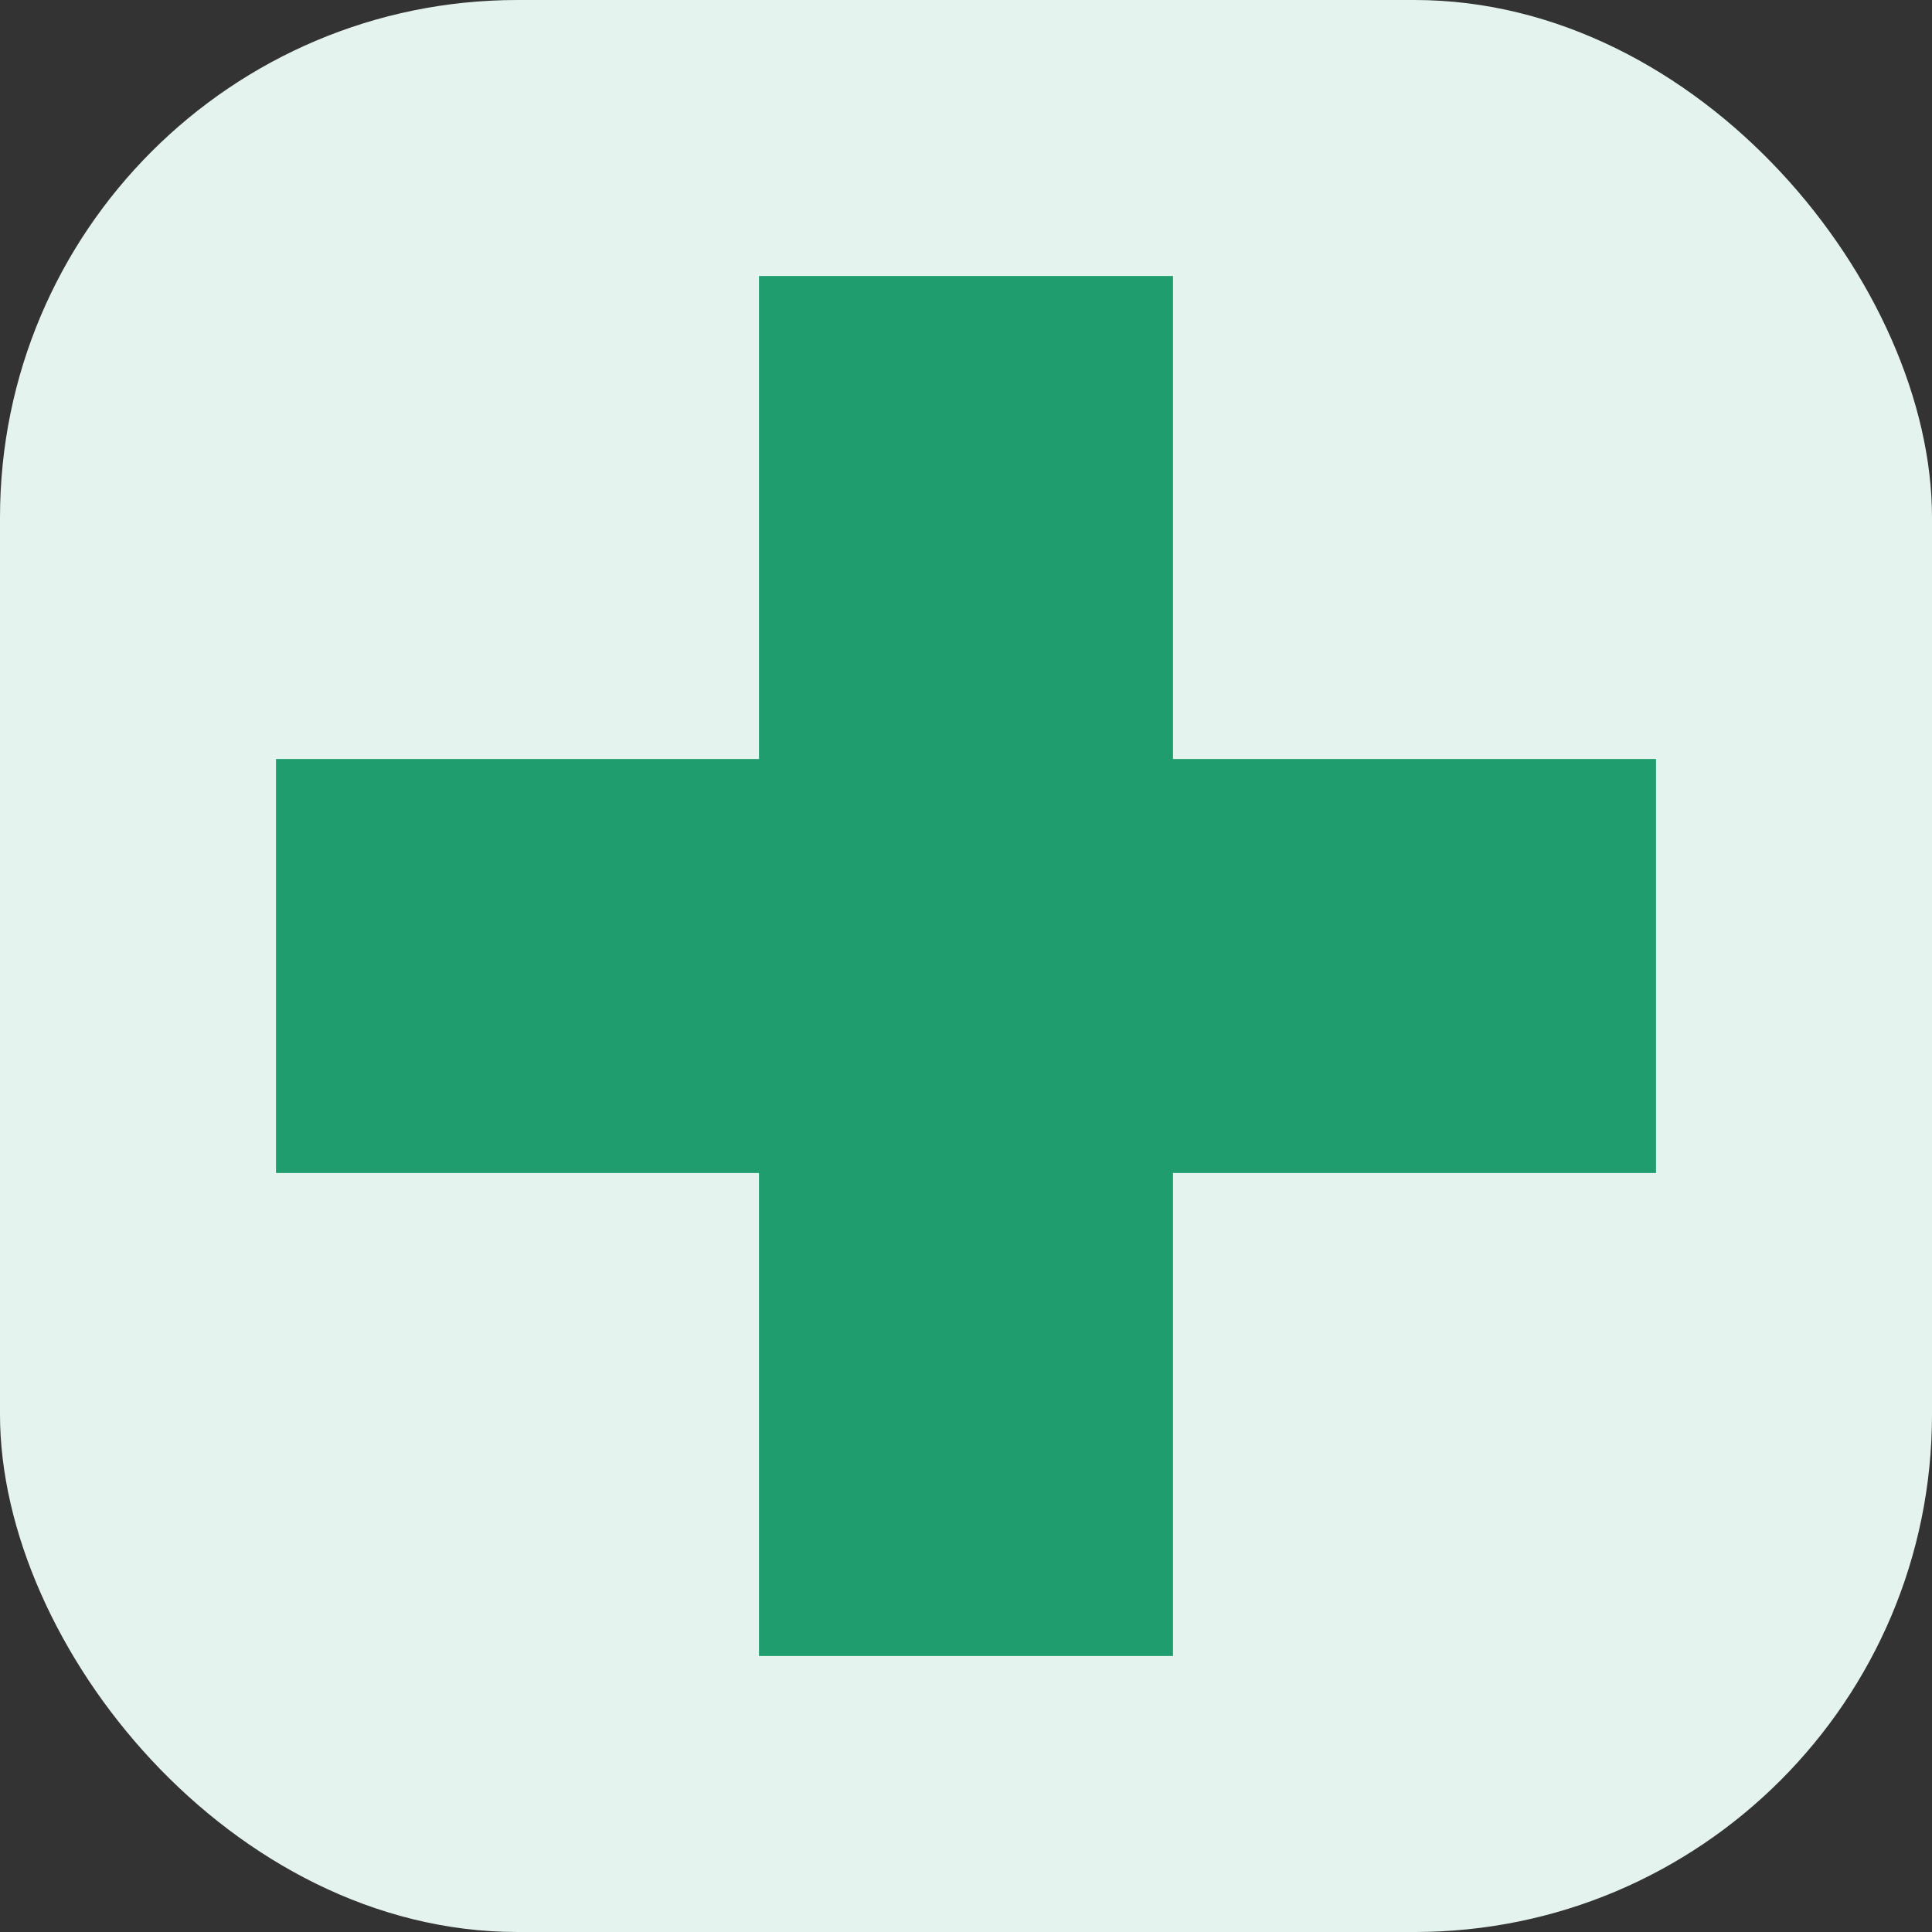
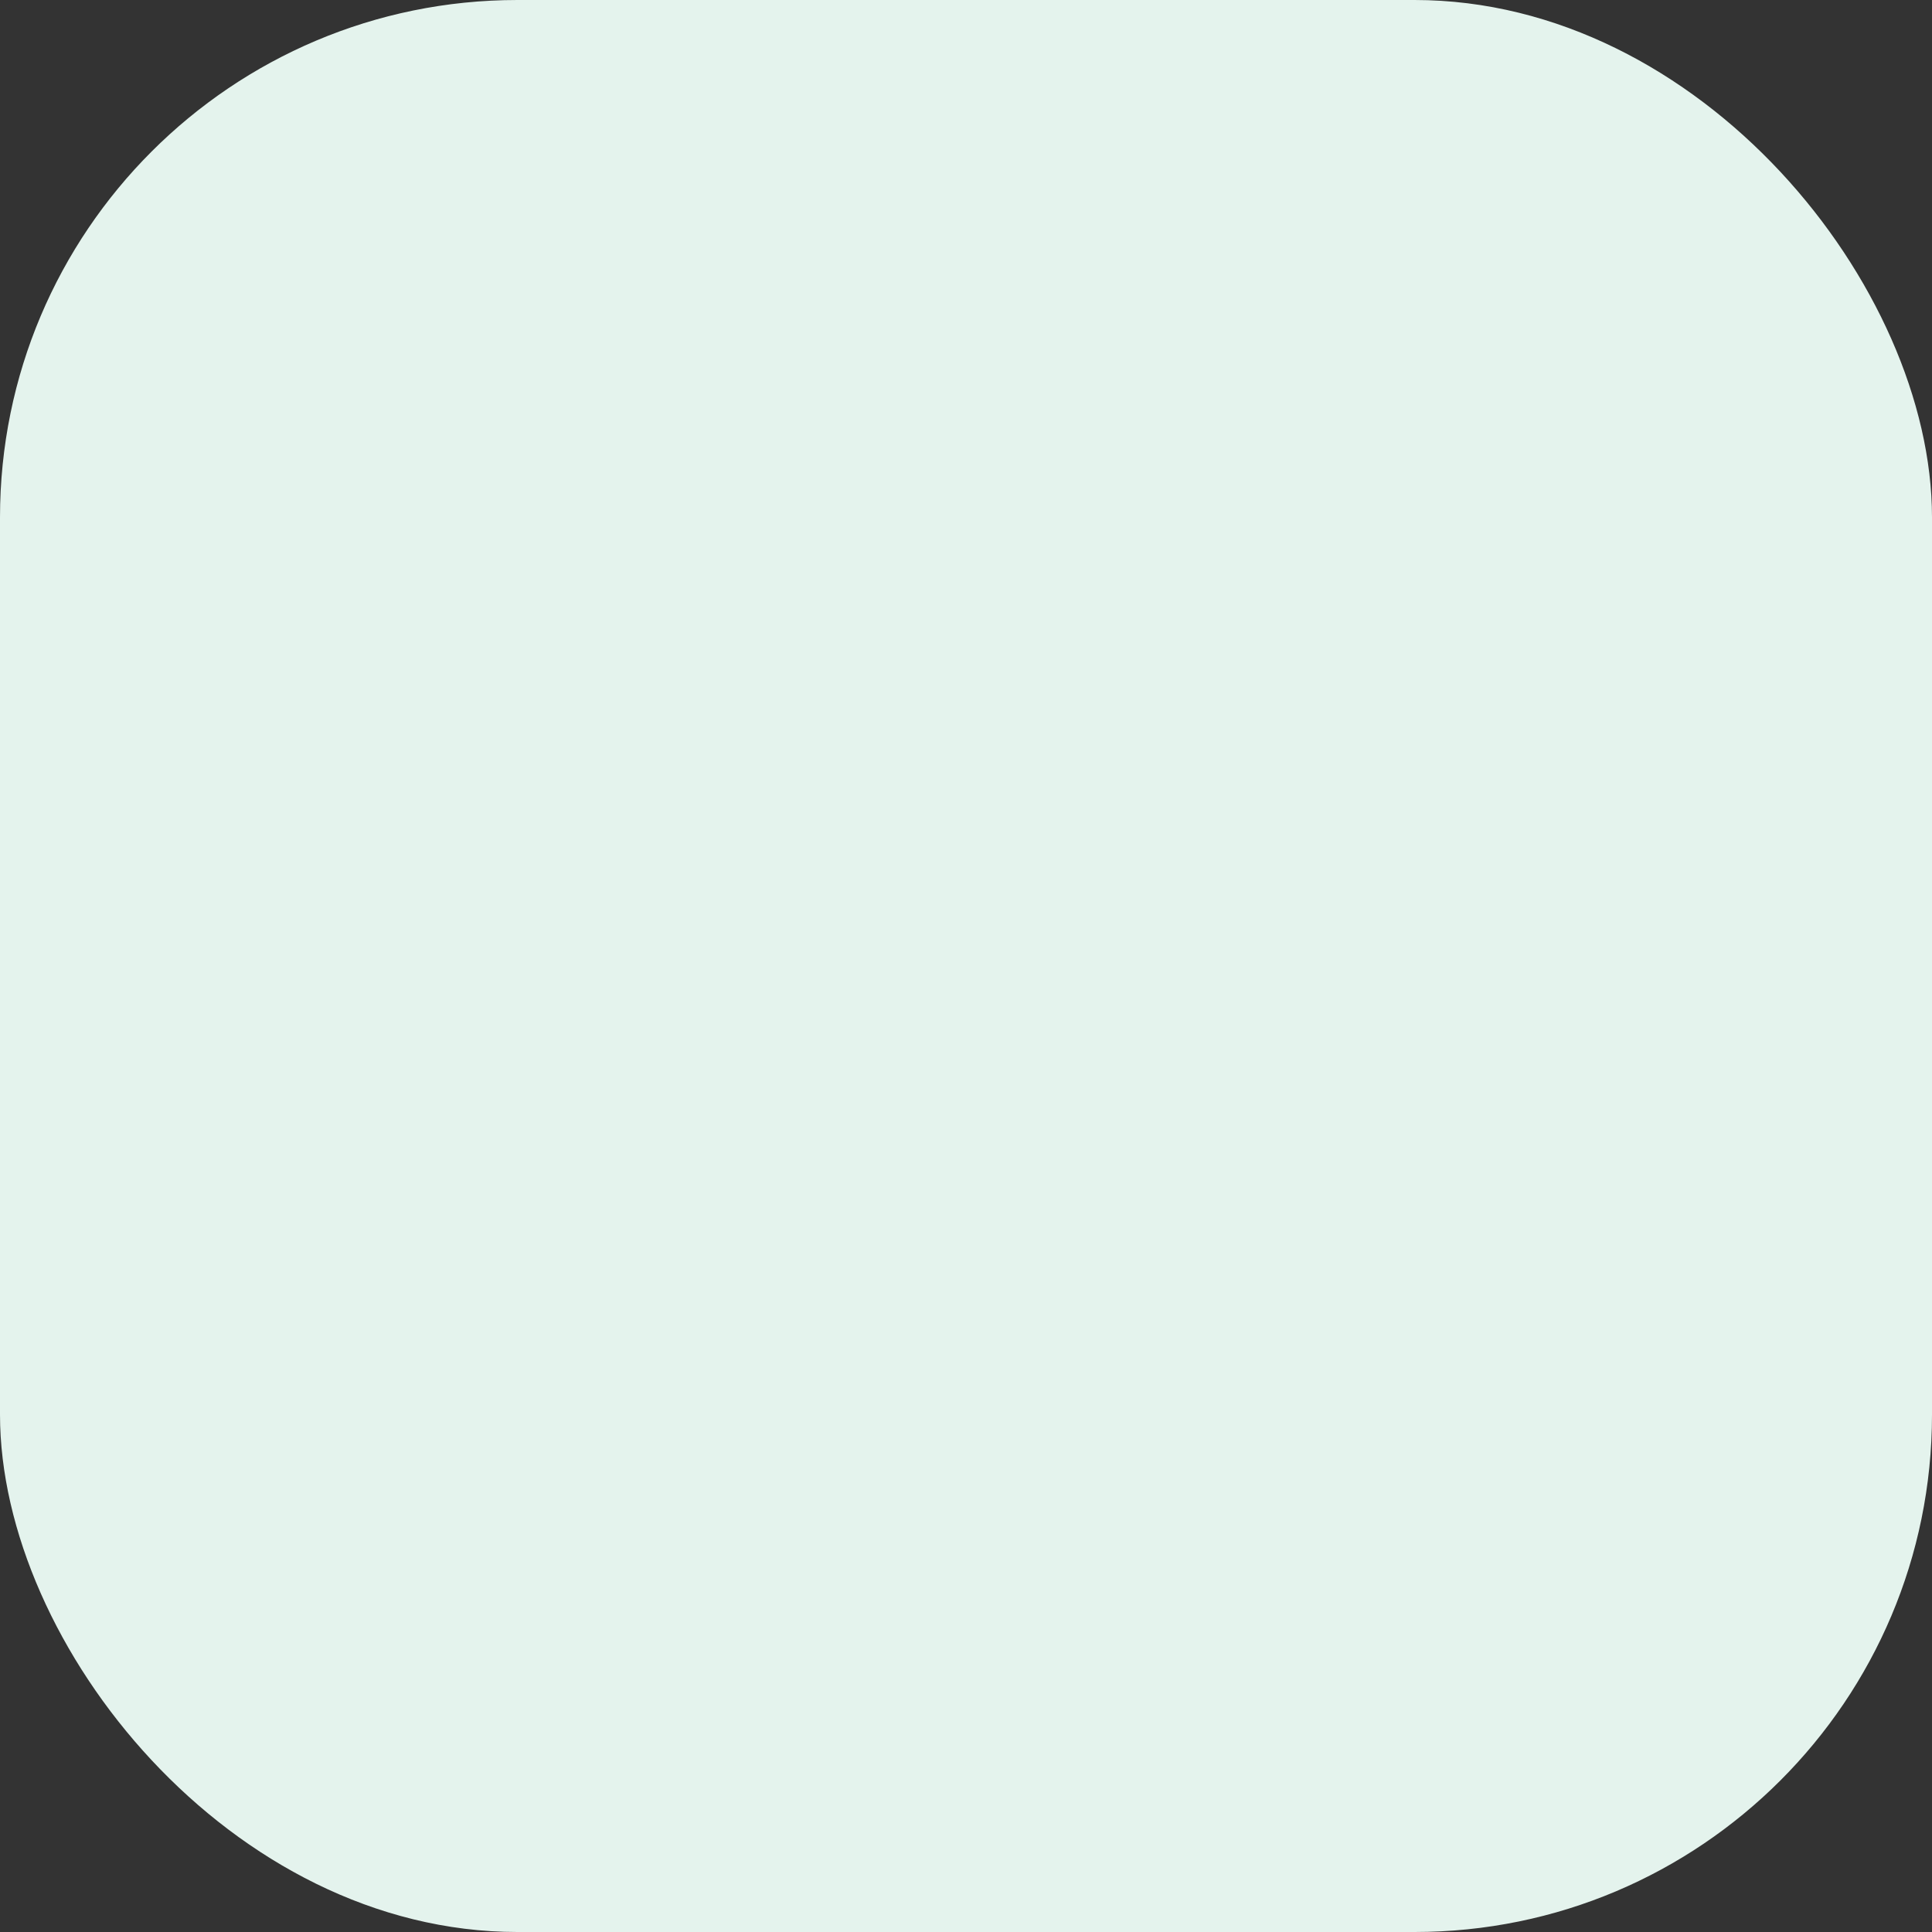
<svg xmlns="http://www.w3.org/2000/svg" width="256" height="256" viewBox="0 0 56 56" role="img" aria-label="Logo Renan Gama">
  <rect x="0" y="0" width="56" height="56" fill="#333333" stroke="none" />
  <rect x="0" y="0" width="56" height="56" rx="15" fill="#E4F3ED" />
-   <rect x="22" y="8" width="12" height="40" fill="#1F9D6E" />
-   <rect x="8" y="22" width="40" height="12" fill="#1F9D6E" />
</svg>